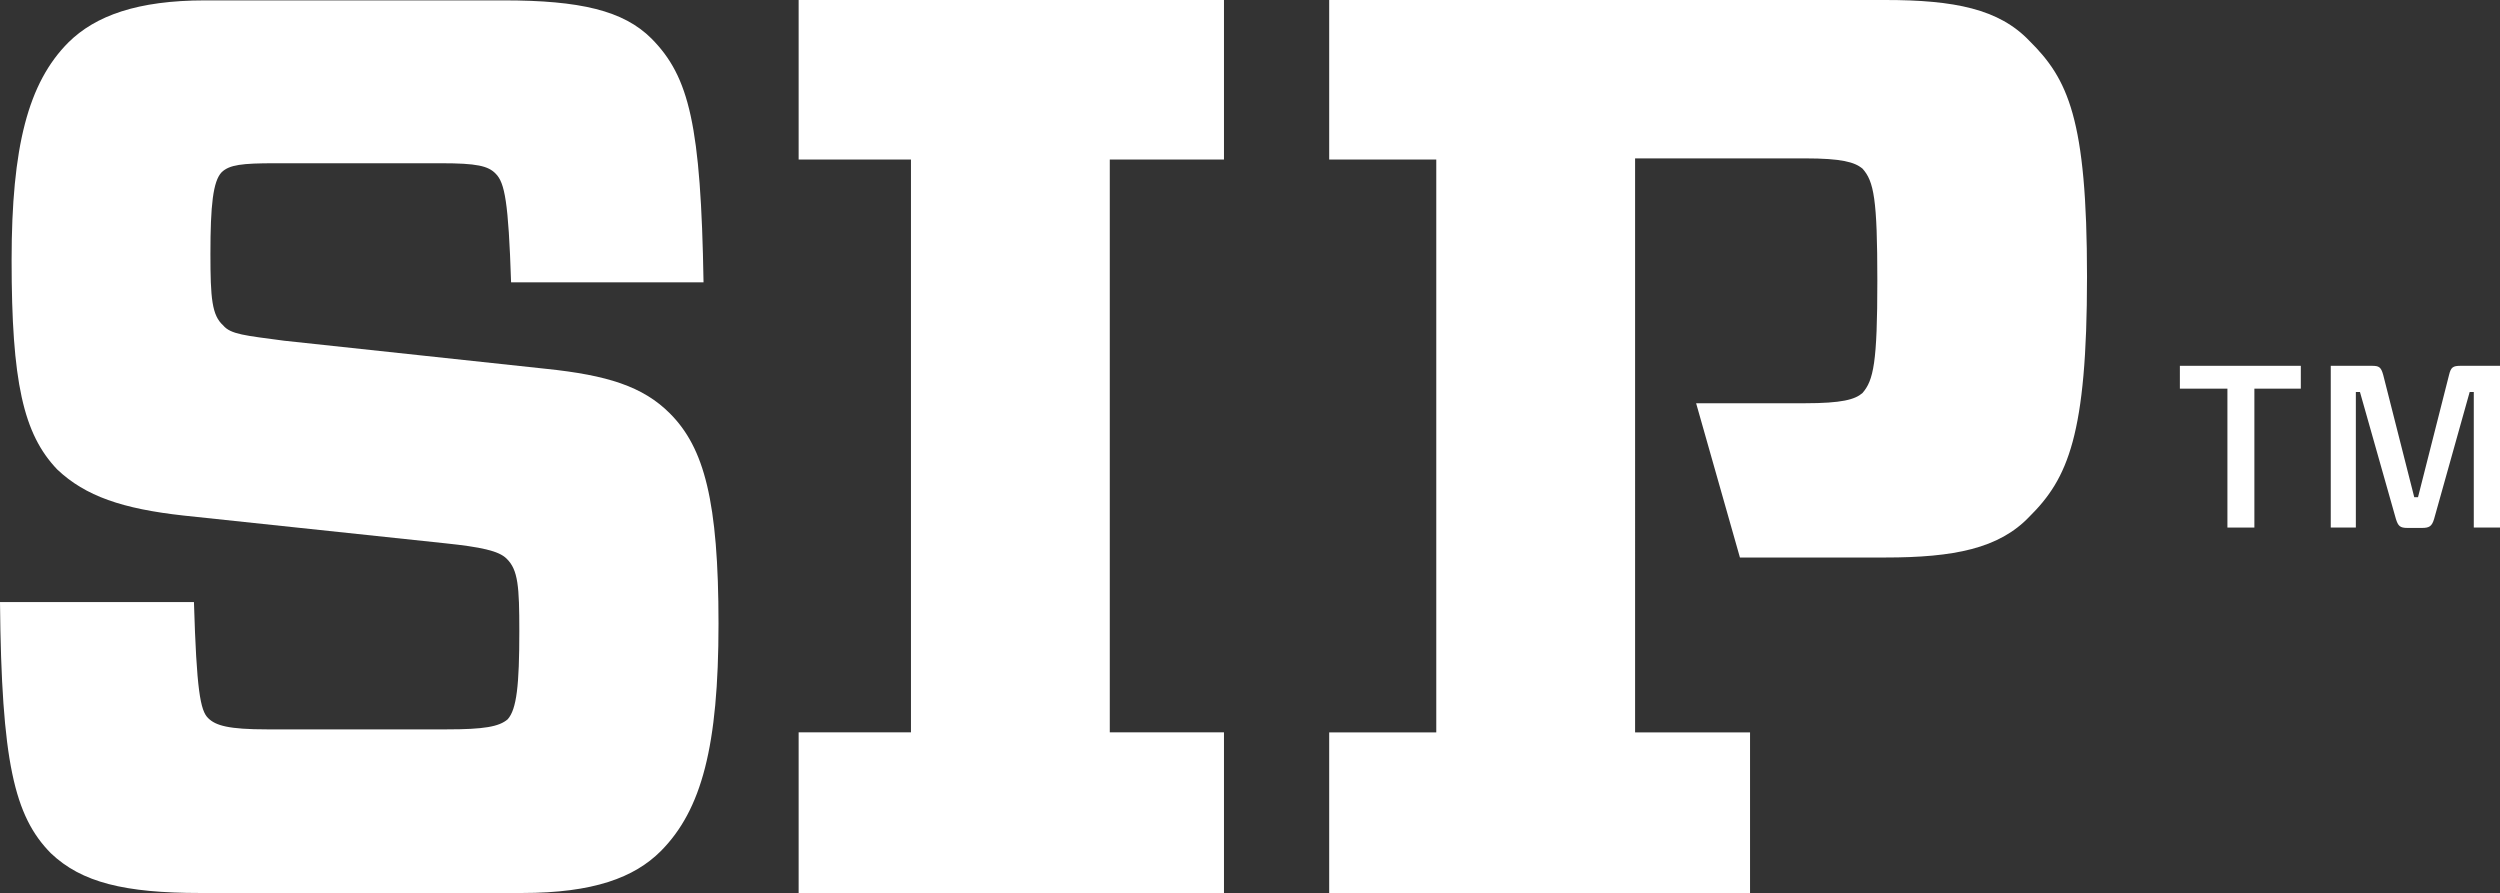
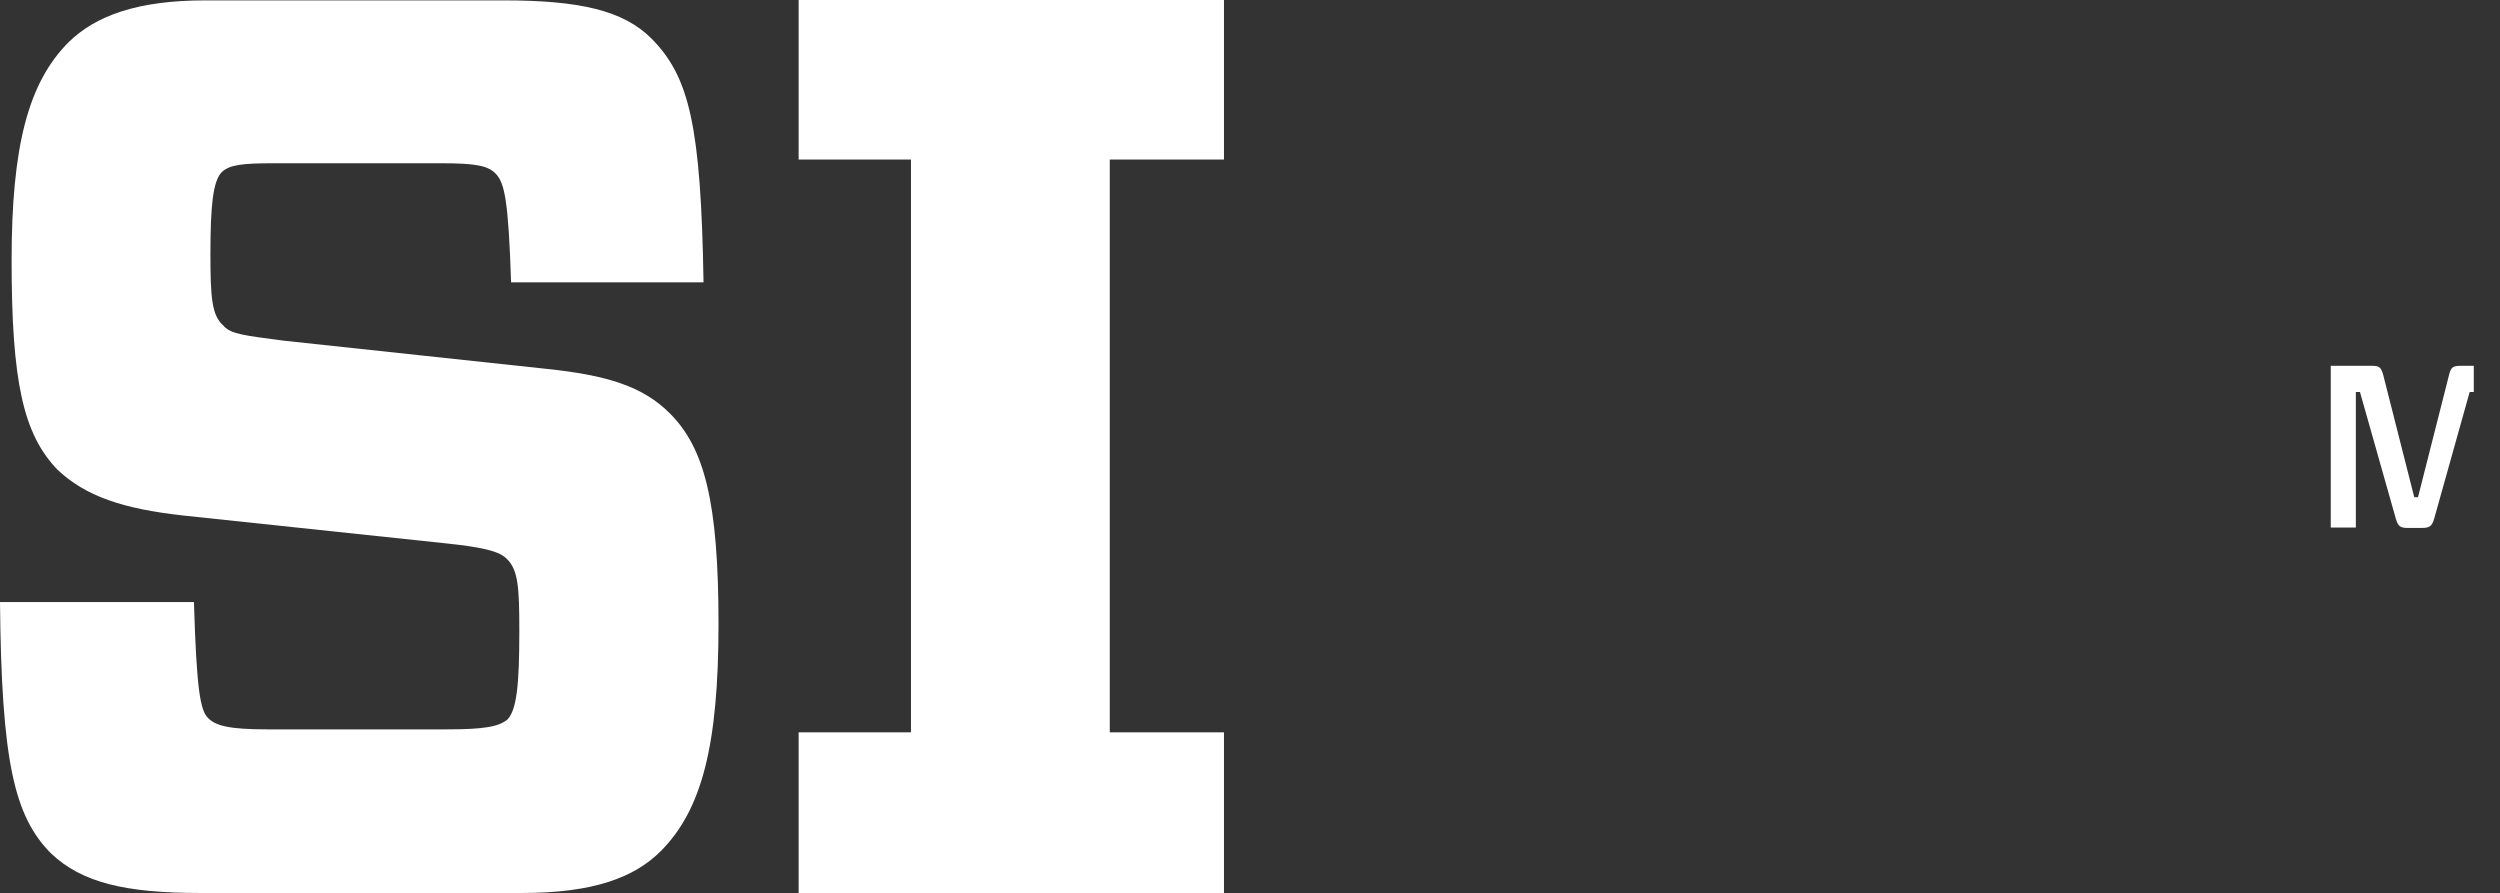
<svg xmlns="http://www.w3.org/2000/svg" id="Warstwa_1" version="1.1" viewBox="0 0 66.77 23.85">
  <rect x="0" y="0" width="66.77" height="23.85" fill="#333333" stroke="none" />
  <defs>
    <style>
      .st0 {
        fill: #fff;
        fill-rule: evenodd;
      }
    </style>
  </defs>
-   <path class="st0" d="M65.72,9.77c-.21,0-.26.04-.31.24l-.83,3.27h-.1l-.83-3.27c-.06-.21-.11-.24-.31-.24h-1.09v4.32h.67v-3.62h.11l.96,3.39c.06.19.11.24.31.24h.38c.2,0,.27-.04.33-.24l.95-3.39h.11v3.62h.71v-4.32h-1.05Z" />
-   <polygon class="st0" points="58.22 10.38 59.49 10.38 59.49 14.09 60.21 14.09 60.21 10.38 61.45 10.38 61.45 9.77 58.22 9.77 58.22 10.38" />
-   <path class="st0" d="M50.35,0h-14.85v4.26h2.86v15.3h-2.86v4.29h11.24v-4.29h-3.07V4.23h4.53c.99,0,1.33.1,1.54.27.31.34.4.82.4,3s-.1,2.66-.4,3c-.2.17-.54.27-1.54.27h-2.9l1.17,4.12h3.88c1.84,0,3.04-.24,3.85-1.09,1.03-1.02,1.54-2.18,1.54-6.41s-.51-5.28-1.54-6.3C53.39.24,52.2,0,50.35,0Z" />
+   <path class="st0" d="M65.72,9.77c-.21,0-.26.04-.31.24l-.83,3.27h-.1l-.83-3.27c-.06-.21-.11-.24-.31-.24h-1.09v4.32h.67v-3.62h.11l.96,3.39c.06.19.11.24.31.24h.38c.2,0,.27-.04.33-.24l.95-3.39h.11v3.62v-4.32h-1.05Z" />
  <polygon class="st0" points="21.33 4.26 24.33 4.26 24.33 19.56 21.33 19.56 21.33 23.85 32.69 23.85 32.69 19.56 29.64 19.56 29.64 4.26 32.69 4.26 32.69 0 21.33 0 21.33 4.26" />
  <path class="st0" d="M14.58,9.85l-6.99-.75c-1.05-.14-1.43-.17-1.63-.41-.3-.27-.34-.72-.34-1.91,0-1.3.07-1.94.3-2.18.21-.2.54-.24,1.43-.24h4.43c.95,0,1.26.07,1.46.28.24.24.34.75.41,2.9h5.14c-.07-4.19-.38-5.49-1.39-6.51-.75-.75-1.91-1.02-3.95-1.02h-7.97c-1.81,0-2.93.41-3.65,1.12C.75,2.21.31,3.92.31,6.95c0,3.24.31,4.64,1.22,5.59.75.71,1.74,1.05,3.38,1.23l6.98.74c.95.1,1.43.2,1.64.41.31.3.34.75.34,1.94,0,1.44-.07,2.08-.31,2.35-.23.2-.64.27-1.63.27h-4.8c-1.02,0-1.37-.1-1.57-.3-.21-.2-.31-.75-.38-3.1H0c.04,4.26.38,5.72,1.36,6.71.82.78,1.97,1.06,3.99,1.06h8.59c1.91,0,3-.41,3.71-1.12,1.09-1.1,1.54-2.8,1.54-6.07s-.38-4.7-1.3-5.62c-.72-.72-1.67-1.02-3.31-1.19Z" />
</svg>